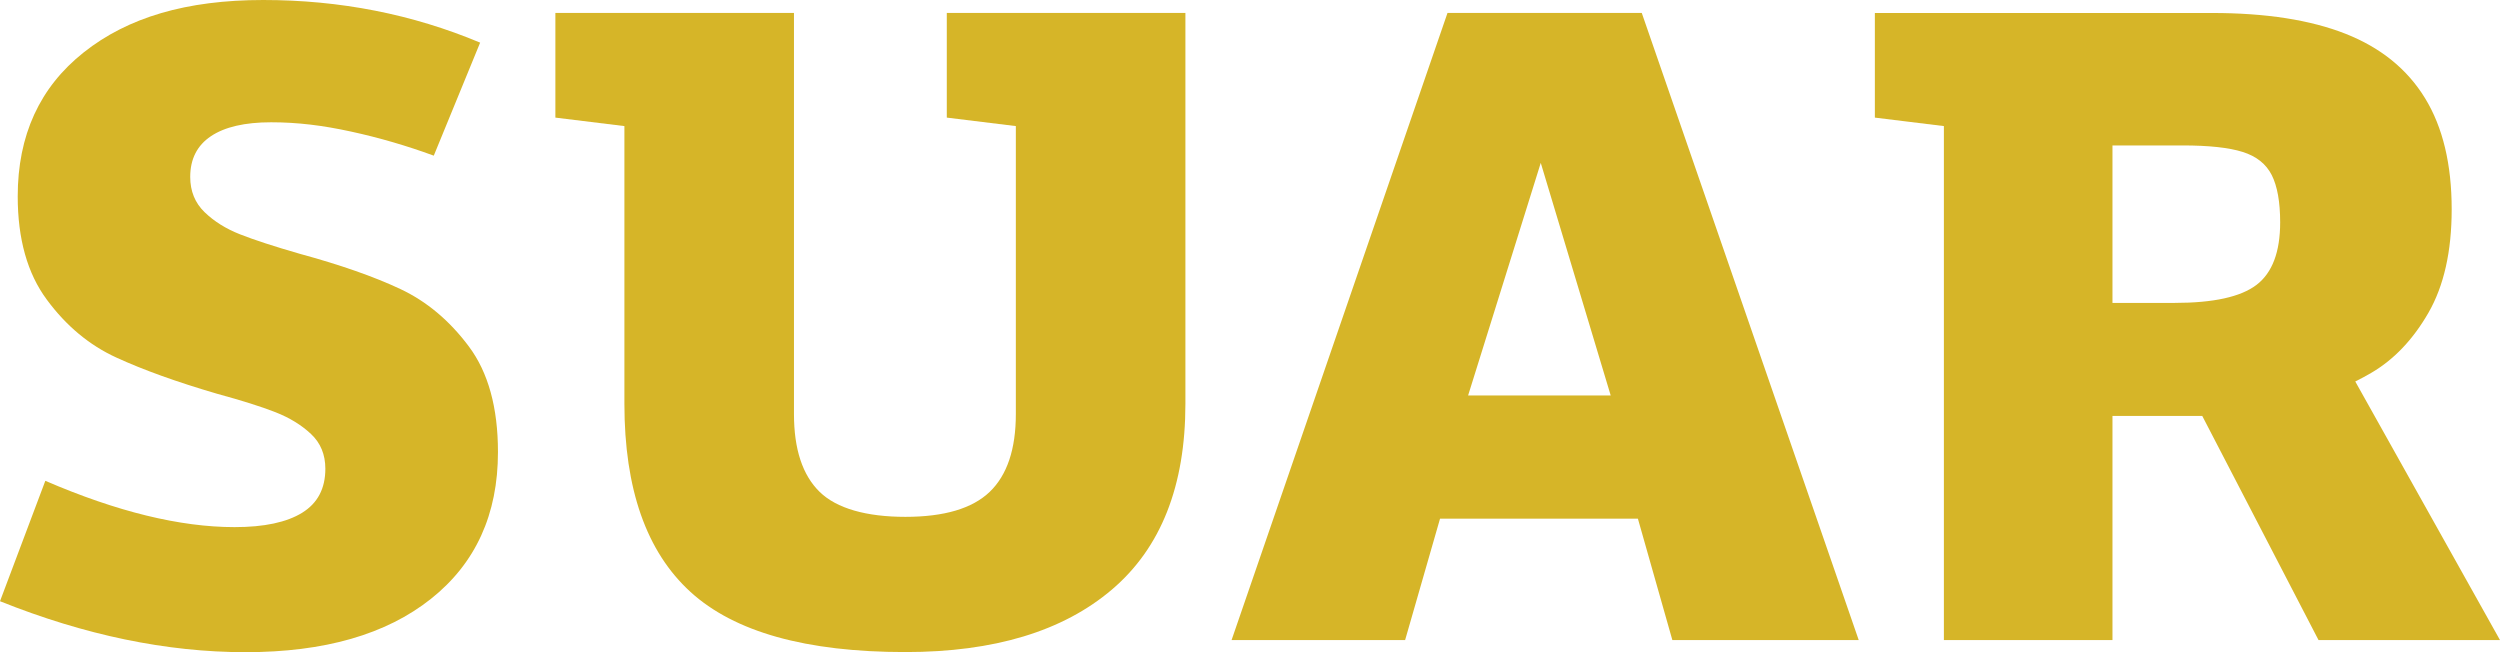
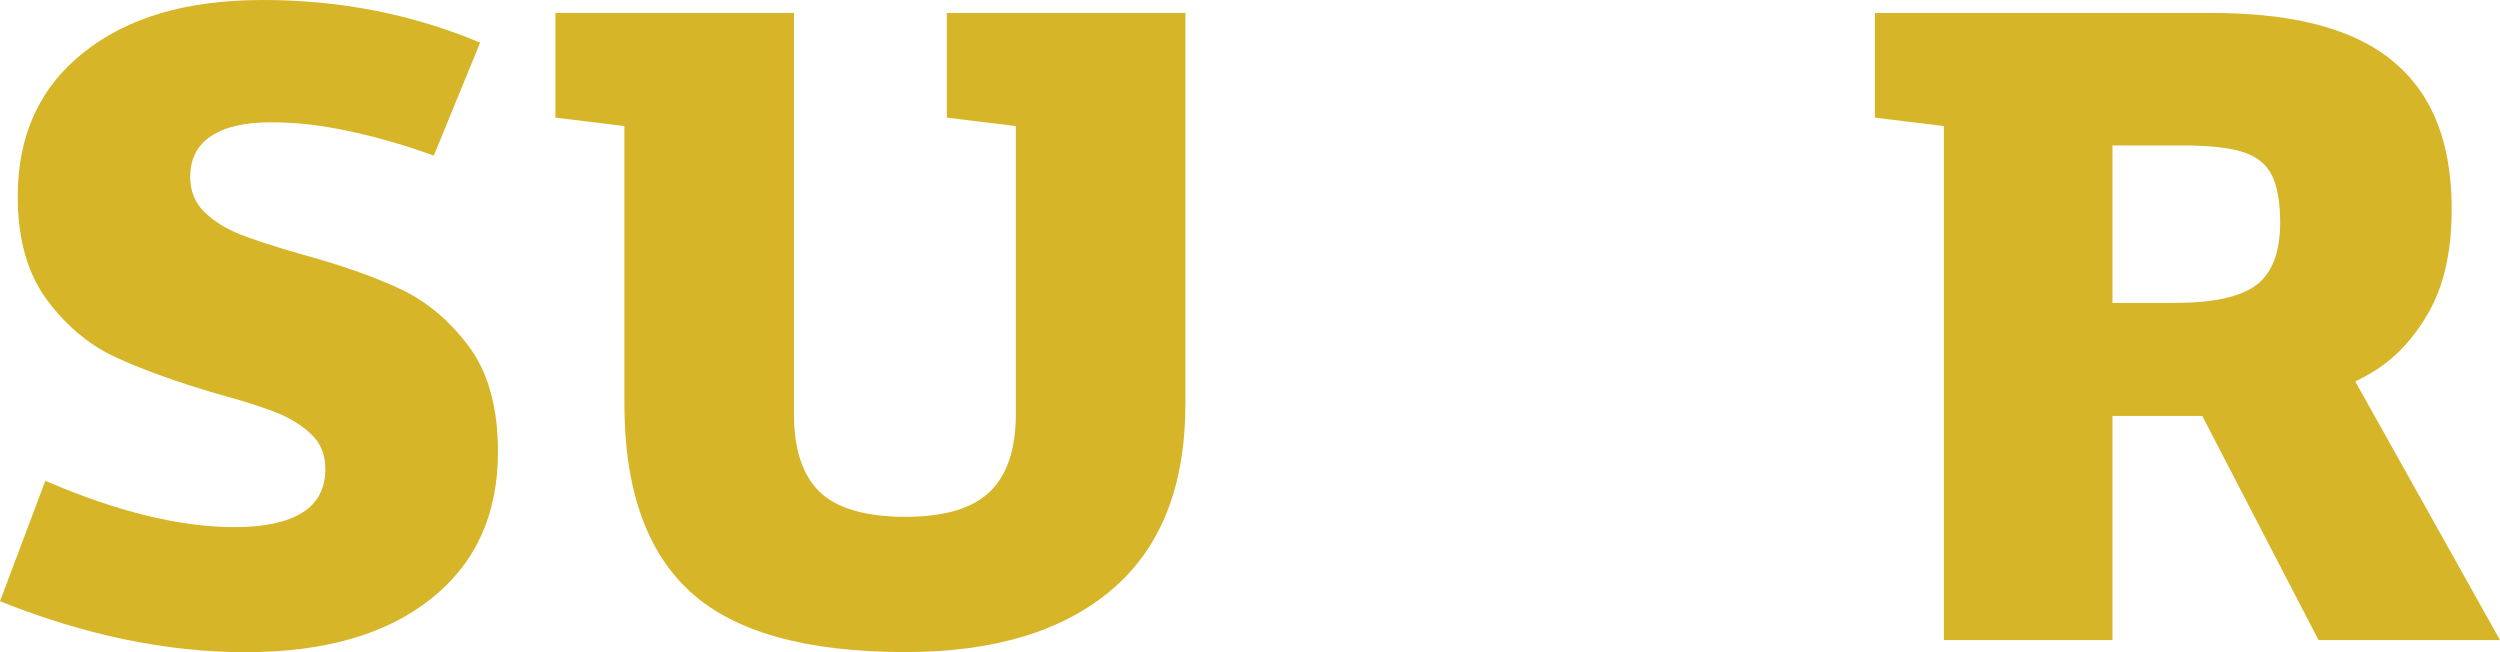
<svg xmlns="http://www.w3.org/2000/svg" width="92" height="24" viewBox="0 0 92 24" fill="none">
  <path d="M14.729 10.634C13.761 10.18 12.527 9.747 11.029 9.339C10.085 9.067 9.354 8.828 8.833 8.623C8.313 8.418 7.877 8.146 7.527 7.806C7.176 7.466 7 7.034 7 6.511C7 5.853 7.254 5.352 7.762 5.012C8.27 4.672 9.007 4.5 9.977 4.5C10.946 4.5 11.875 4.614 12.915 4.841C13.954 5.067 14.97 5.364 15.963 5.728L17.669 1.569C15.178 0.525 12.517 0 9.687 0C6.856 0 4.704 0.642 3.082 1.927C1.461 3.212 0.652 4.978 0.652 7.227C0.652 8.794 1.008 10.063 1.723 11.027C2.436 11.994 3.29 12.704 4.28 13.157C5.271 13.613 6.505 14.056 7.98 14.488C8.899 14.739 9.619 14.965 10.139 15.17C10.66 15.375 11.094 15.641 11.446 15.972C11.797 16.302 11.973 16.727 11.973 17.25C11.973 17.978 11.689 18.517 11.12 18.869C10.55 19.221 9.722 19.398 8.634 19.398C6.626 19.398 4.303 18.831 1.668 17.694L0 22.125C3.12 23.375 6.132 24 9.035 24C11.937 24 14.21 23.348 15.857 22.039C17.502 20.733 18.325 18.931 18.325 16.636C18.325 14.999 17.967 13.704 17.254 12.75C16.541 11.795 15.7 11.091 14.733 10.636L14.729 10.634Z" fill="#D6B528" />
  <path d="M34.842 4.328L37.383 4.64V15.236C37.383 16.531 37.061 17.485 36.422 18.1C35.78 18.714 34.747 19.02 33.318 19.02C31.889 19.02 30.791 18.714 30.162 18.1C29.533 17.485 29.218 16.531 29.218 15.236V0.476H20.438V4.328L22.978 4.64V14.86C22.978 17.996 23.788 20.303 25.408 21.781C27.027 23.259 29.665 23.996 33.318 23.996C36.584 23.996 39.118 23.229 40.92 21.695C42.721 20.162 43.623 17.883 43.623 14.86V0.476H34.842V4.328Z" fill="#D6B528" />
-   <path d="M53.268 0.476L45.322 23.555H51.708L52.993 19.088H60.275L61.543 23.555H68.401L60.417 0.476H53.268ZM59.276 14.554H54.026L56.7 5.994L59.274 14.554H59.276Z" fill="#D6B528" />
  <path d="M85.324 23.555H92L86.674 14.039C86.877 13.937 87.074 13.832 87.265 13.72C88.099 13.231 88.802 12.493 89.369 11.505C89.936 10.517 90.222 9.25 90.222 7.705C90.222 6.046 89.896 4.682 89.242 3.614C88.588 2.546 87.614 1.756 86.321 1.245C85.027 0.734 83.387 0.478 81.403 0.478H68.995V4.328L71.535 4.64V23.555H77.739V15.306H81.043L85.322 23.555H85.324ZM77.739 11.147V5.352H80.315C81.283 5.352 82.022 5.431 82.529 5.591C83.037 5.75 83.393 6.034 83.601 6.444C83.806 6.853 83.91 7.432 83.91 8.182C83.91 9.274 83.62 10.039 83.04 10.483C82.46 10.926 81.454 11.147 80.027 11.147H77.741H77.739Z" fill="#D6B528" />
</svg>